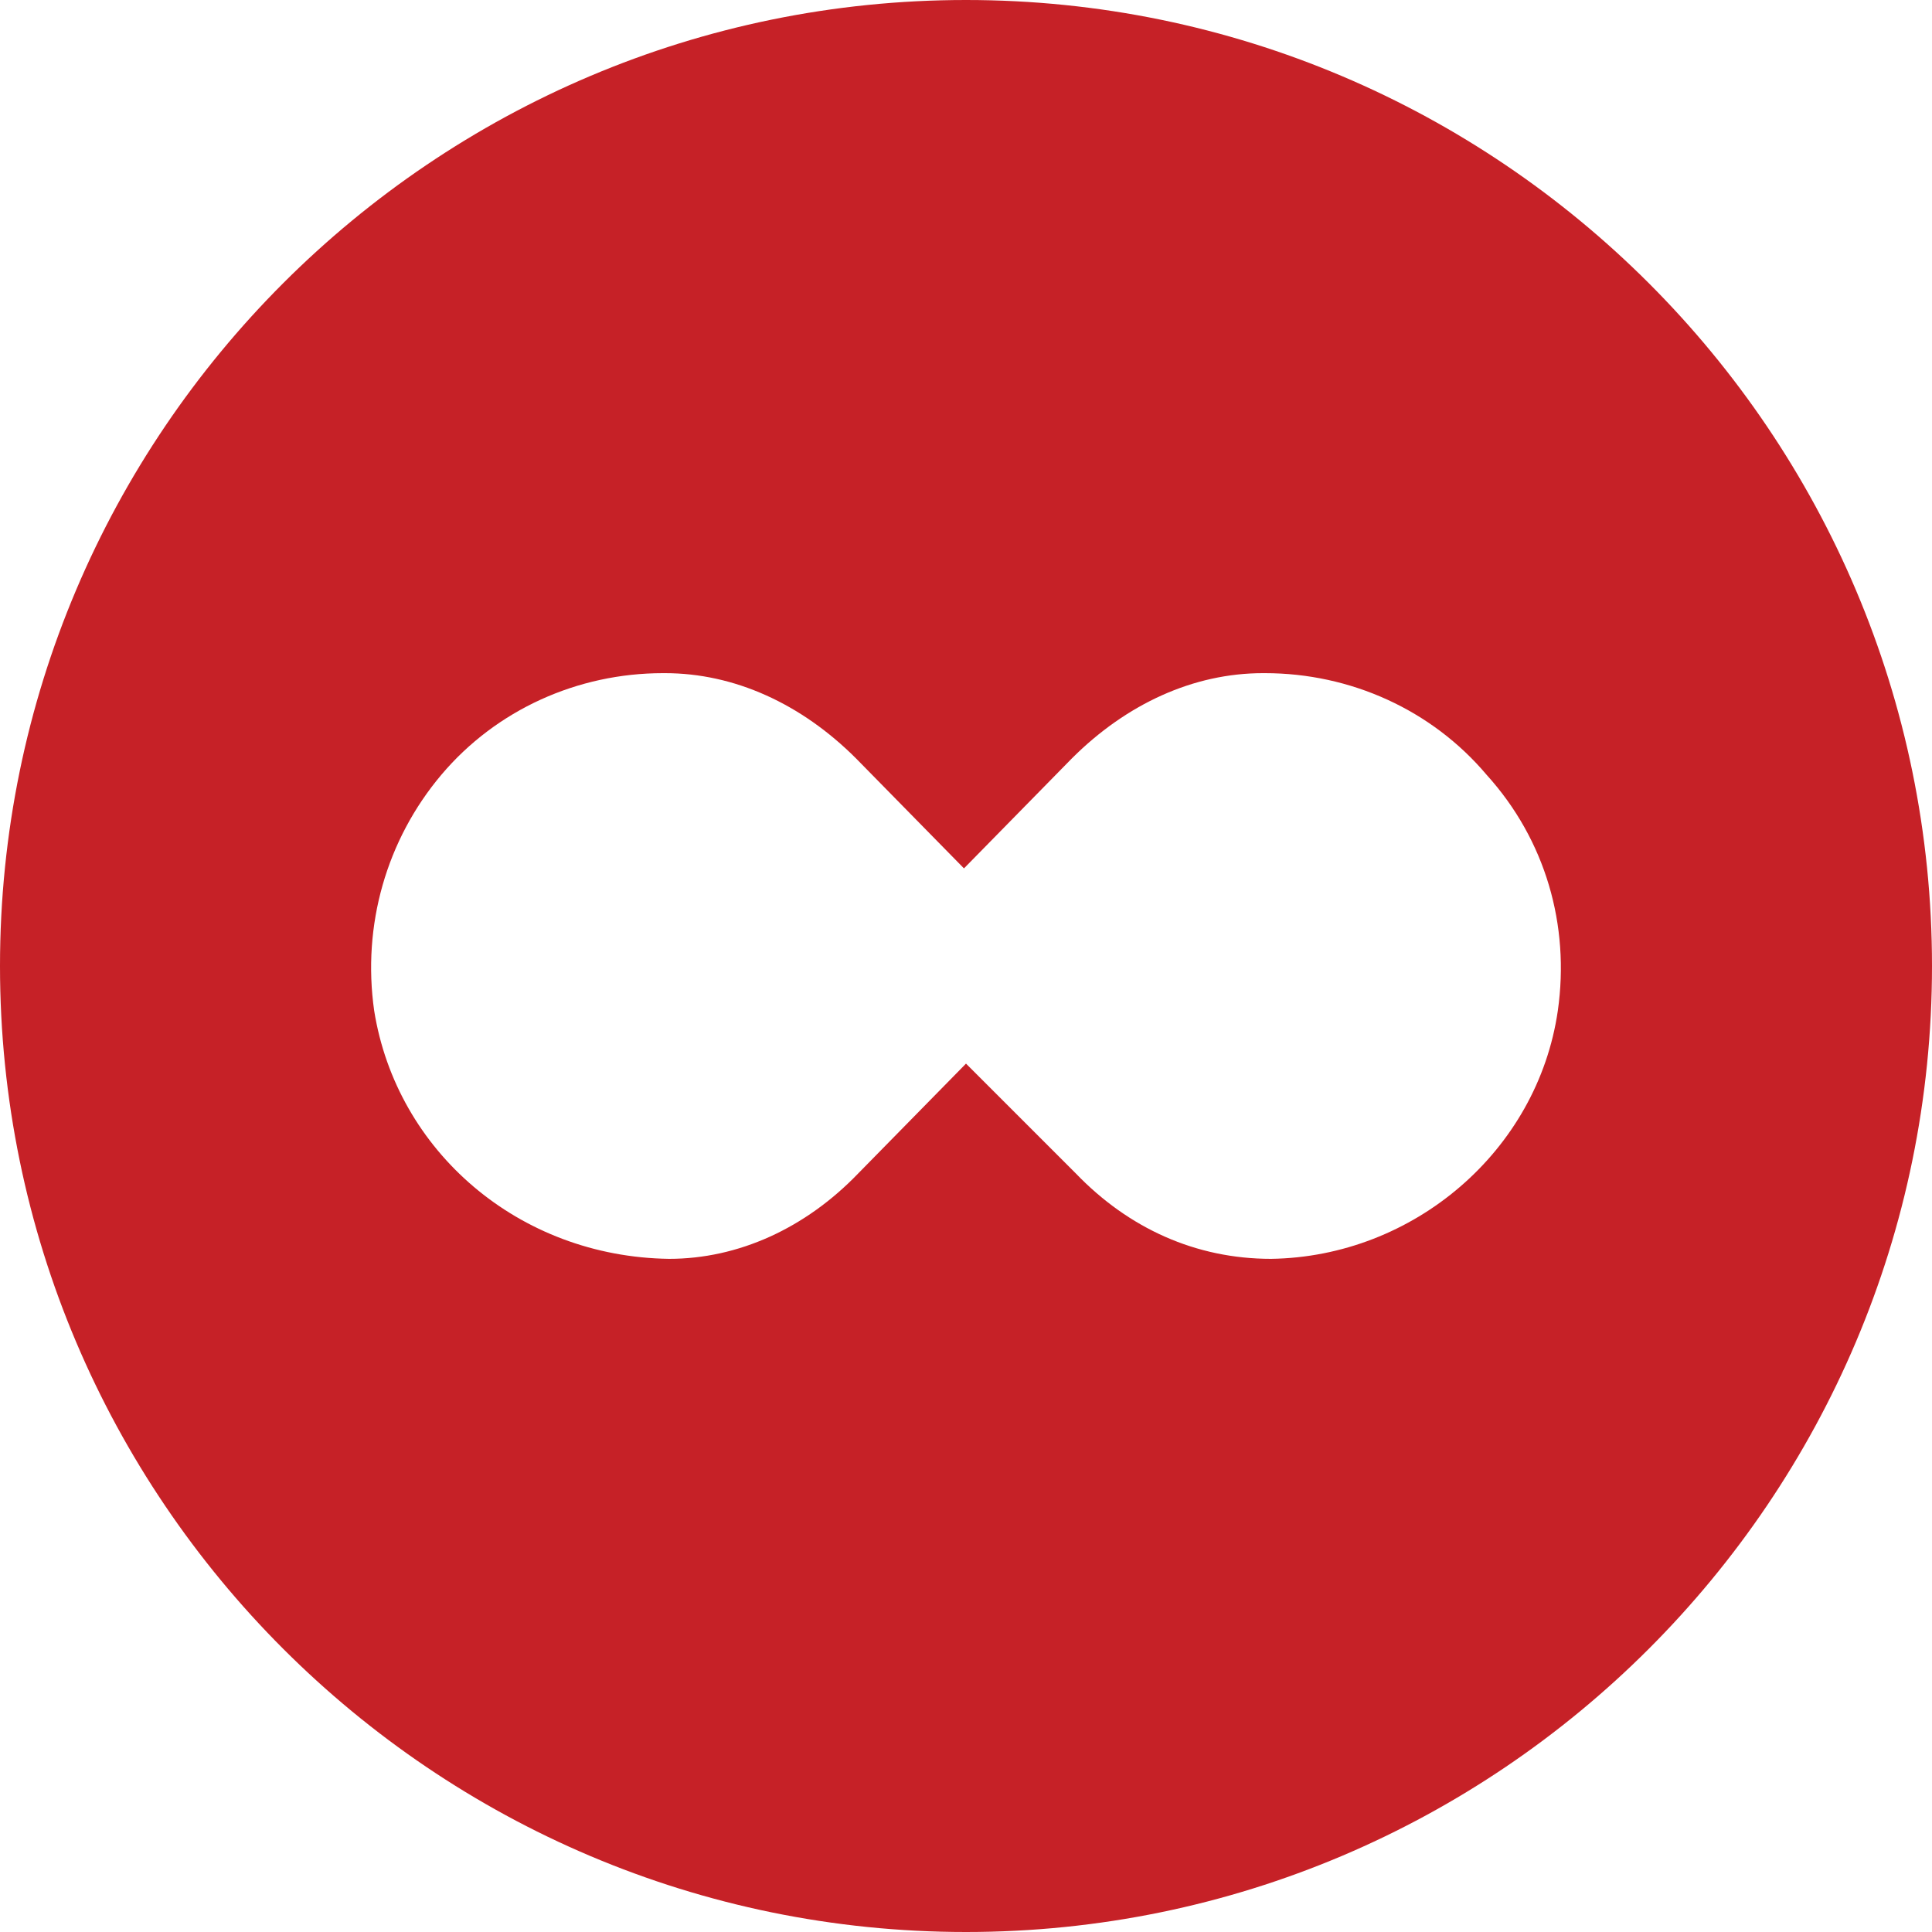
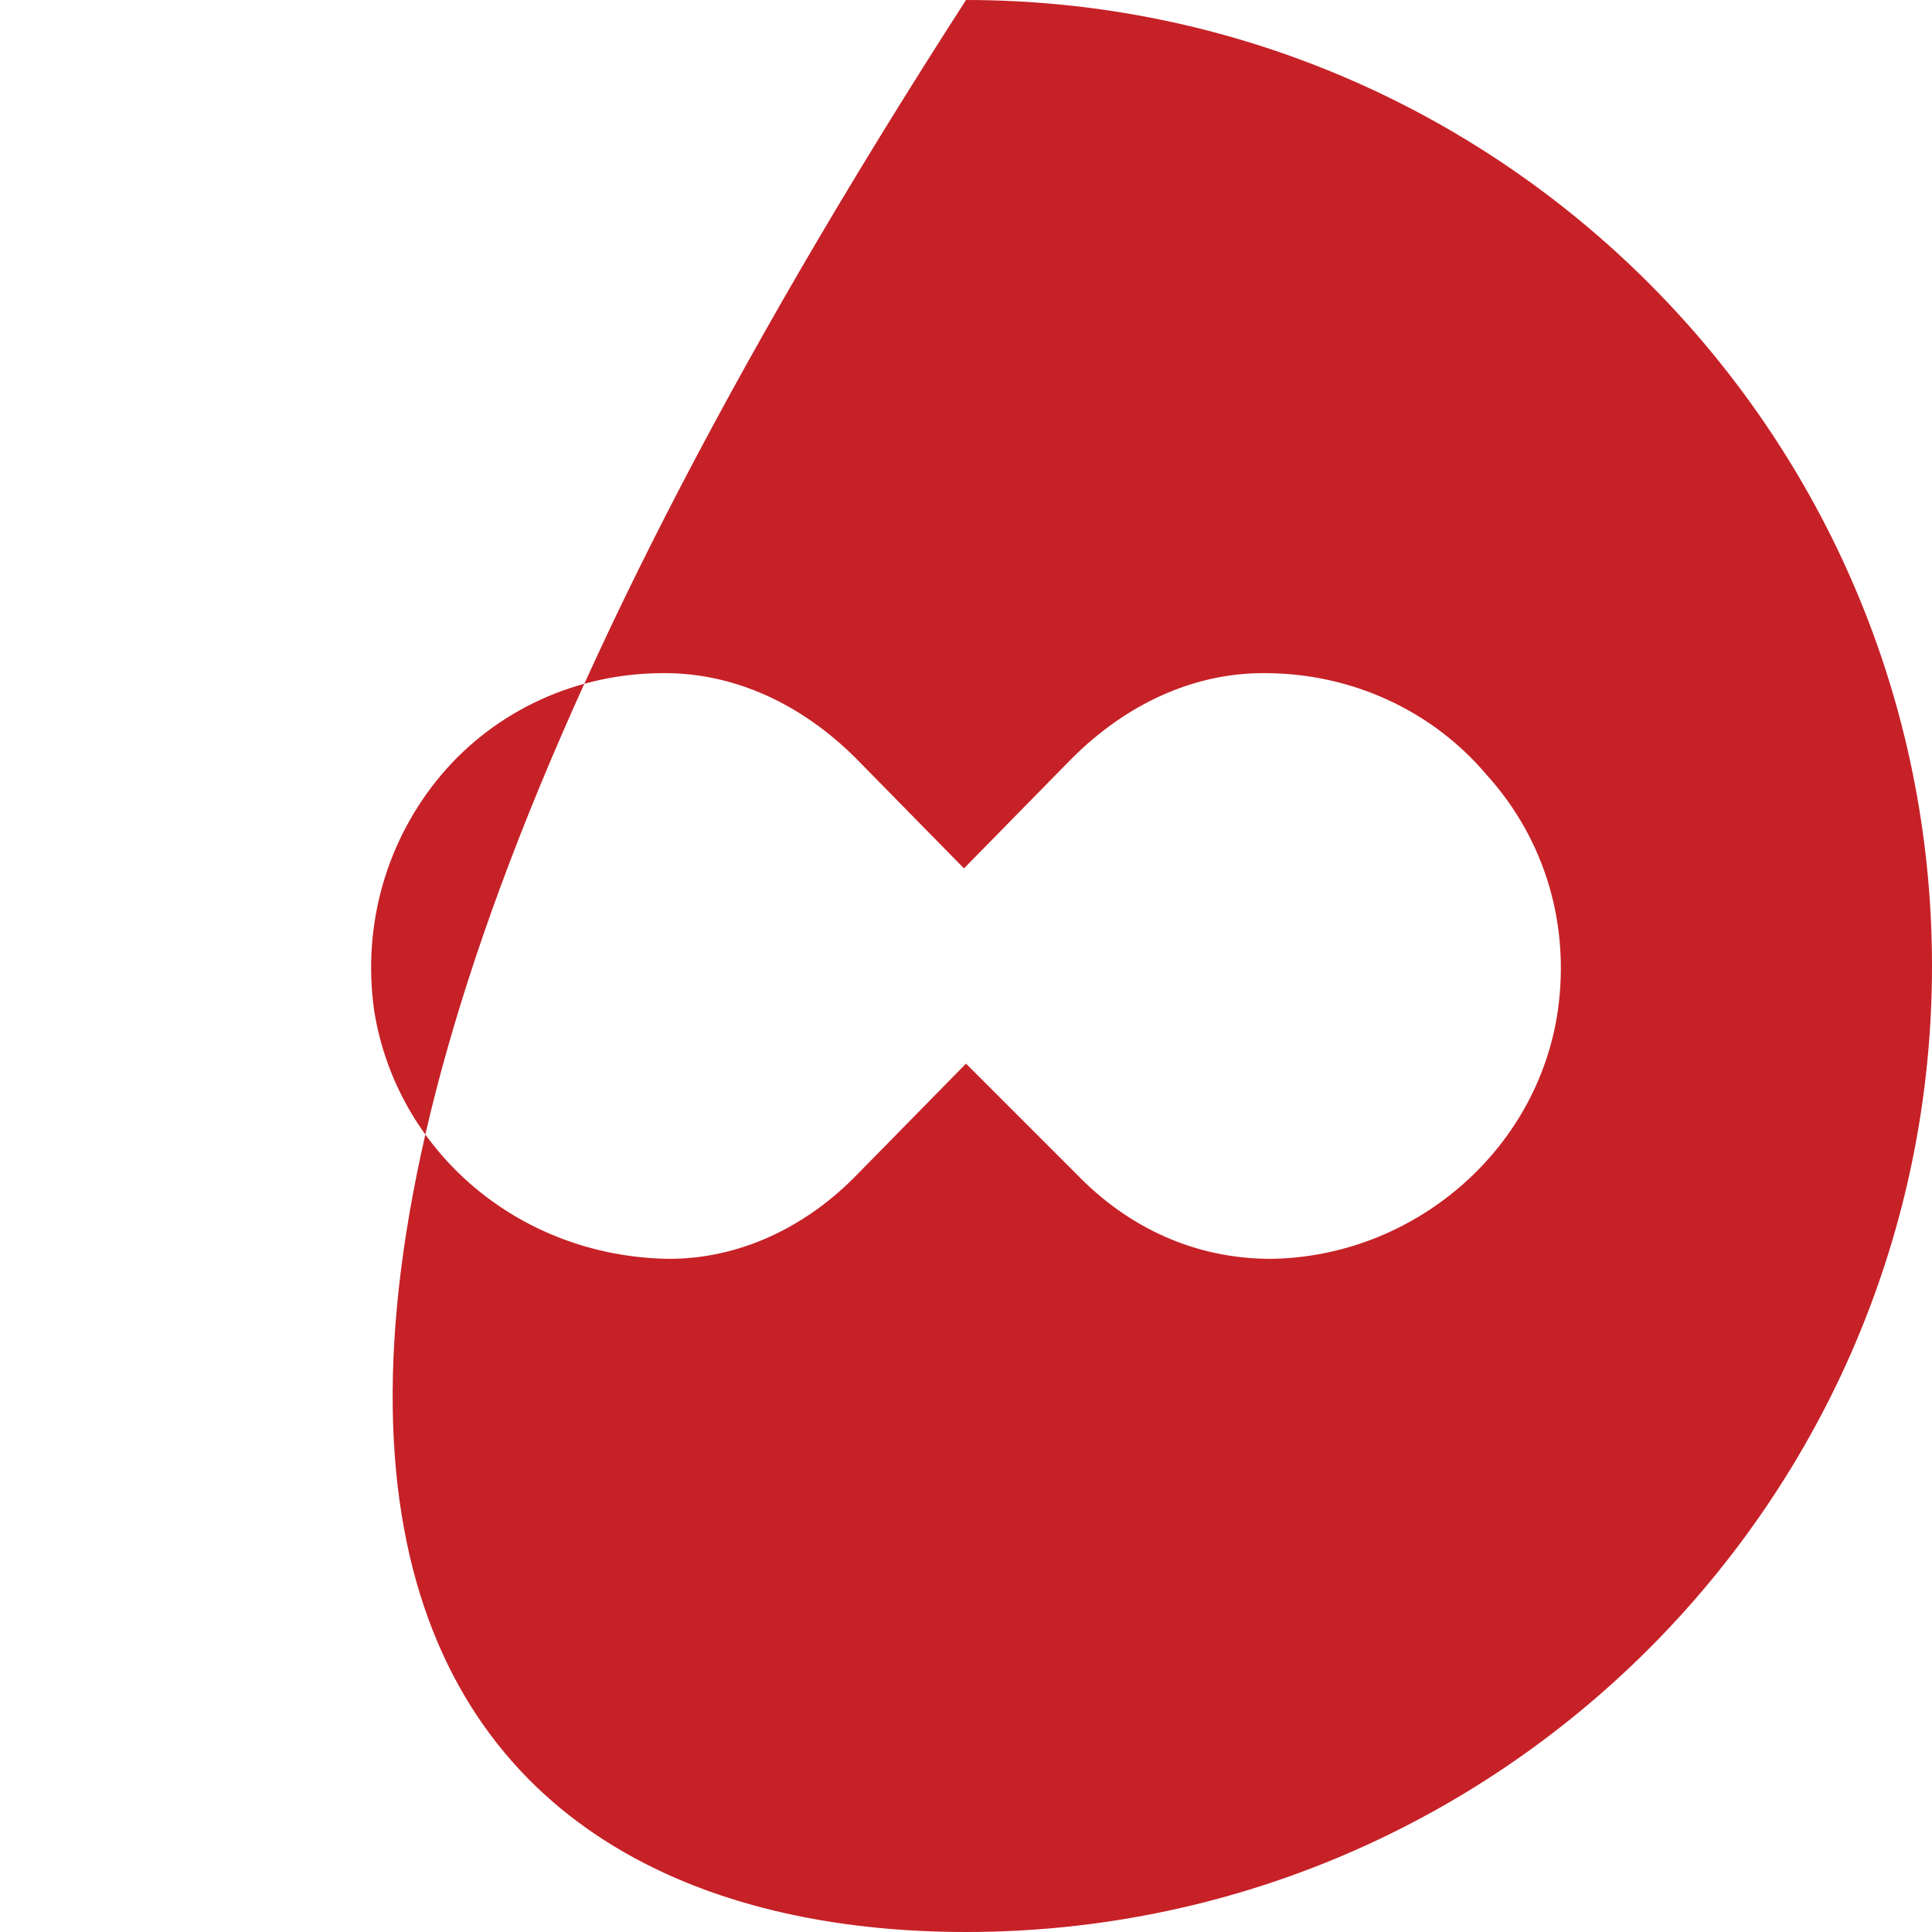
<svg xmlns="http://www.w3.org/2000/svg" width="40" height="40" viewBox="0 0 40 40" fill="none">
-   <path d="M20 0C8.968 0 0 8.968 0 20C0 31.032 8.968 40 20 40C31.032 40 40 31.032 40 20C40 8.968 31.032 0 20 0ZM32.253 20.926C31.832 23.832 29.263 26.021 26.316 26.063C24.758 26.063 23.368 25.432 22.274 24.295L20 22.021L17.768 24.295C16.674 25.432 15.284 26.063 13.853 26.063C10.737 26.021 8.211 23.832 7.747 20.926C7.495 19.158 8 17.39 9.137 16.042C10.274 14.695 11.958 13.937 13.726 13.937H13.768C15.2 13.937 16.59 14.568 17.726 15.705L19.958 17.979L22.189 15.705C23.326 14.568 24.716 13.937 26.147 13.937H26.189C27.958 13.937 29.642 14.695 30.779 16.042C32 17.39 32.505 19.158 32.253 20.926Z" fill="#C62127" />
+   <path d="M20 0C0 31.032 8.968 40 20 40C31.032 40 40 31.032 40 20C40 8.968 31.032 0 20 0ZM32.253 20.926C31.832 23.832 29.263 26.021 26.316 26.063C24.758 26.063 23.368 25.432 22.274 24.295L20 22.021L17.768 24.295C16.674 25.432 15.284 26.063 13.853 26.063C10.737 26.021 8.211 23.832 7.747 20.926C7.495 19.158 8 17.39 9.137 16.042C10.274 14.695 11.958 13.937 13.726 13.937H13.768C15.2 13.937 16.59 14.568 17.726 15.705L19.958 17.979L22.189 15.705C23.326 14.568 24.716 13.937 26.147 13.937H26.189C27.958 13.937 29.642 14.695 30.779 16.042C32 17.39 32.505 19.158 32.253 20.926Z" fill="#C62127" />
</svg>